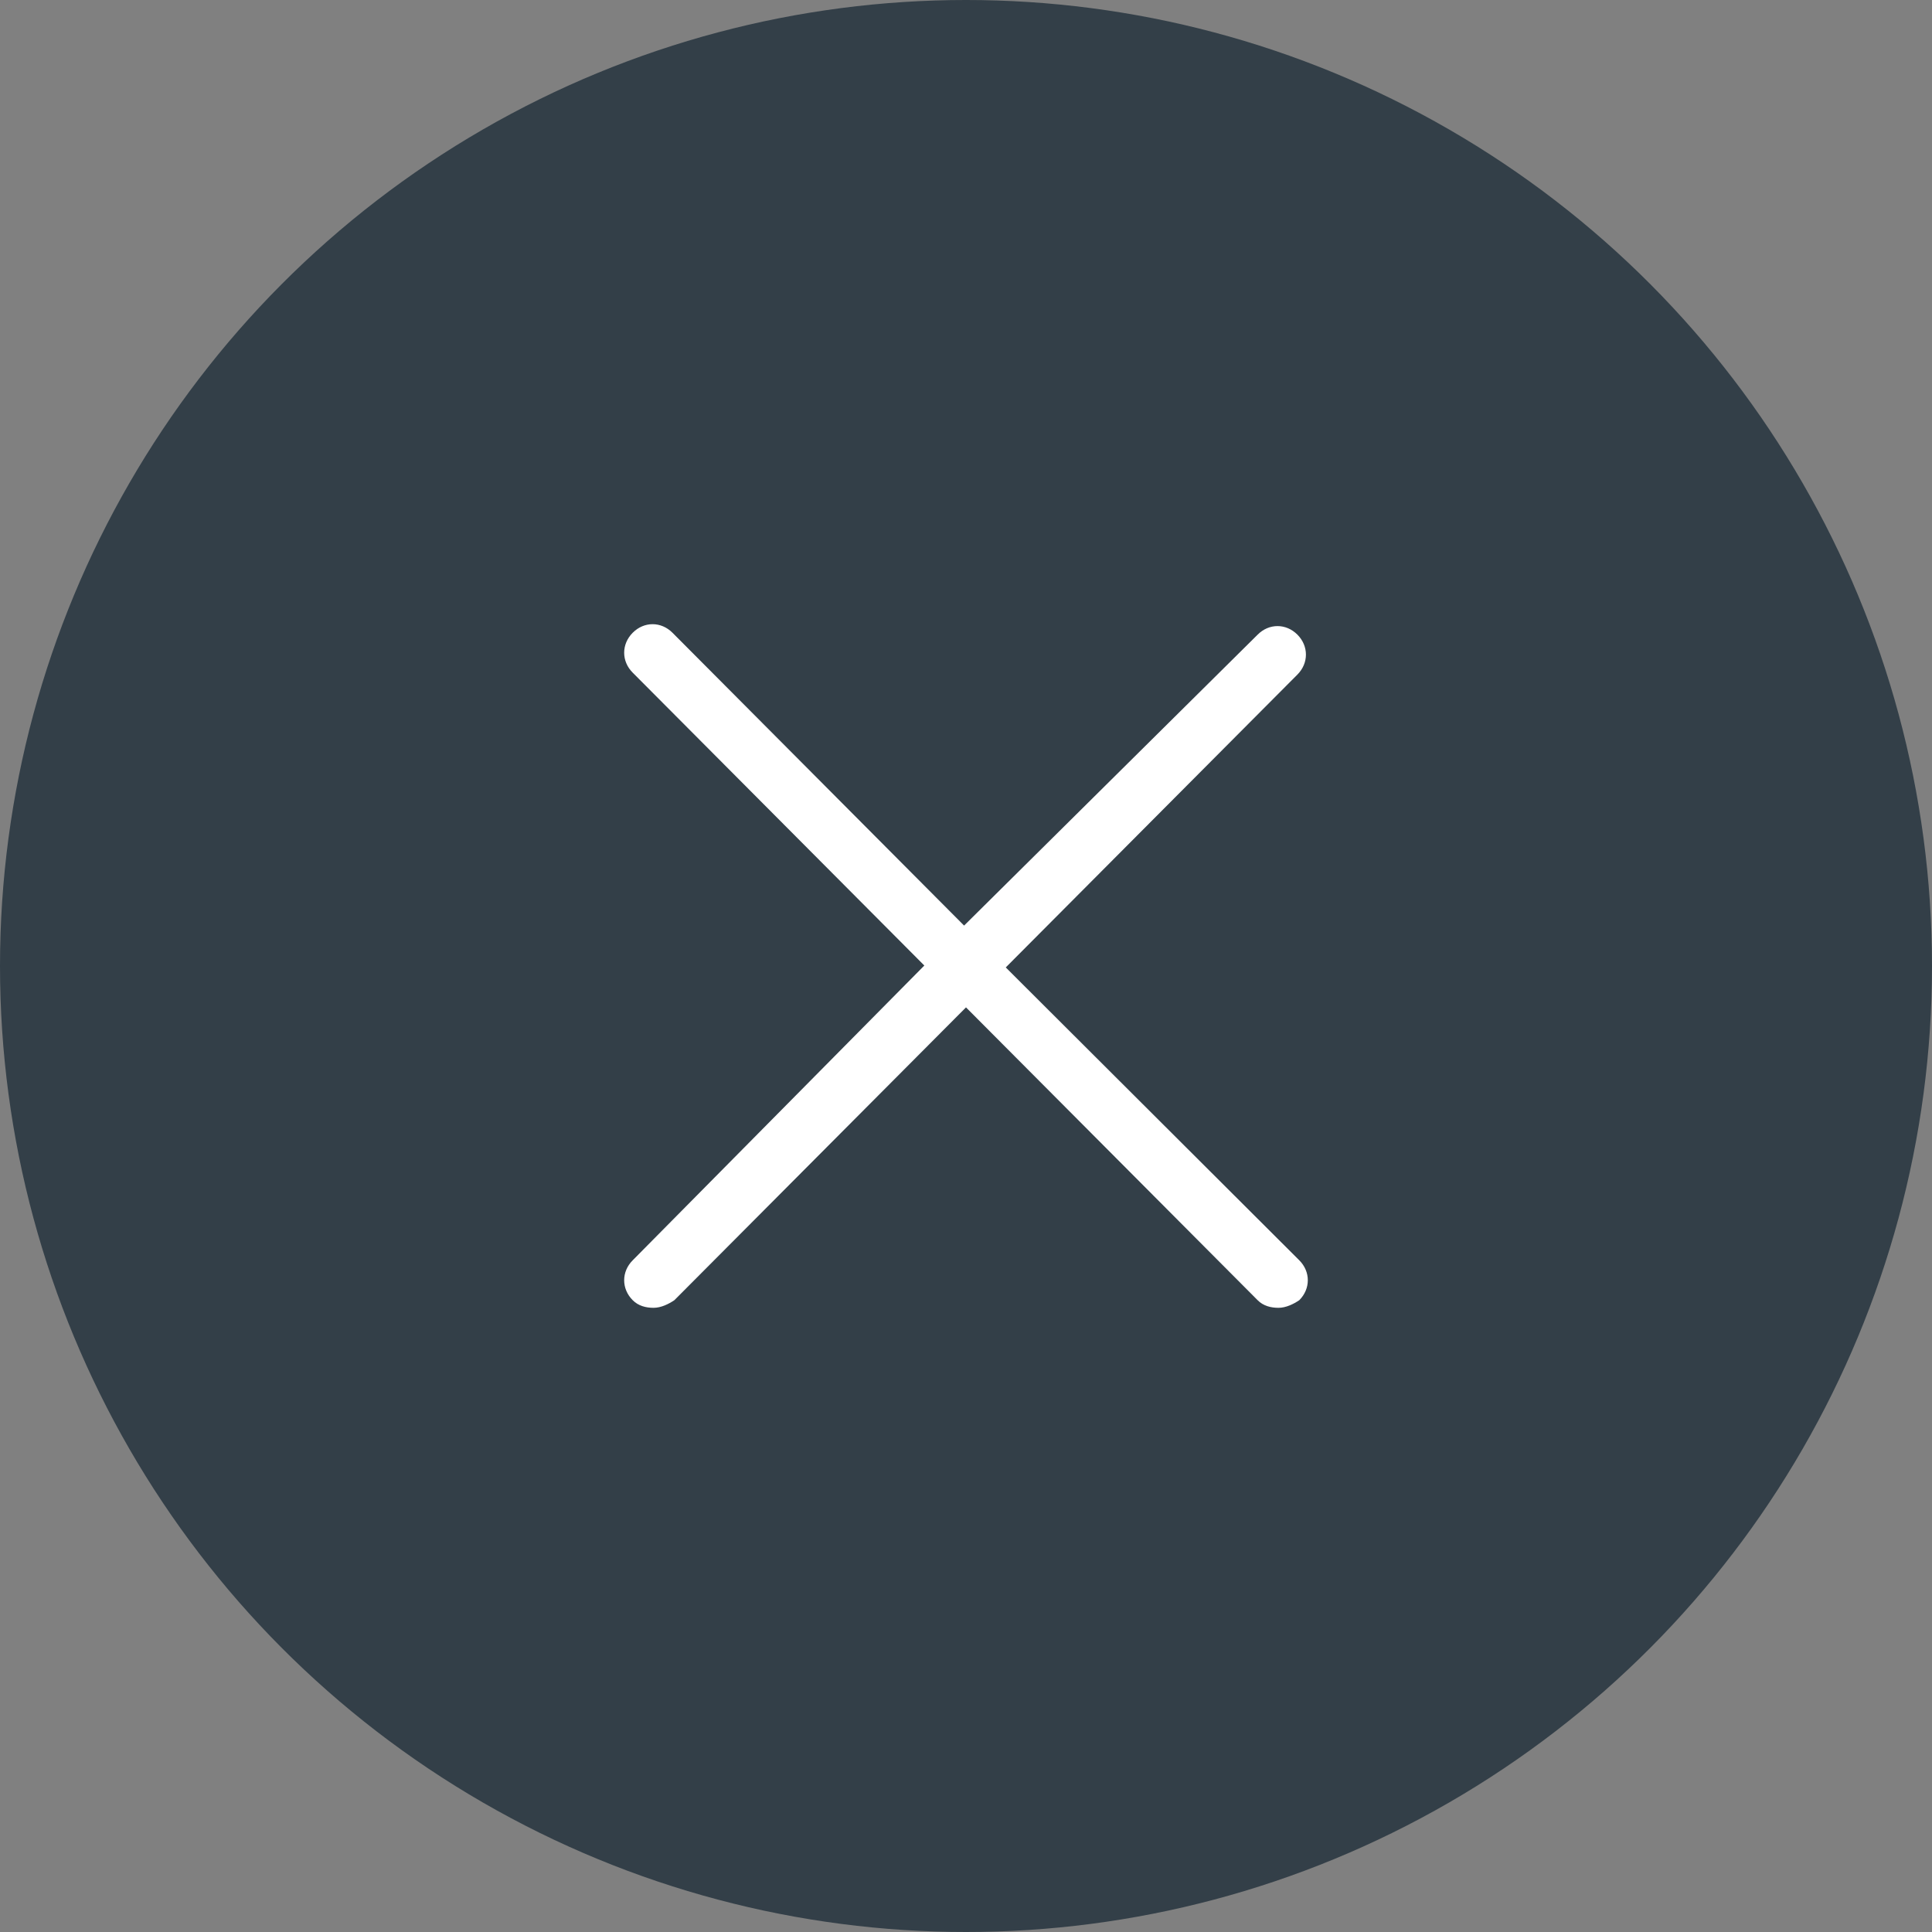
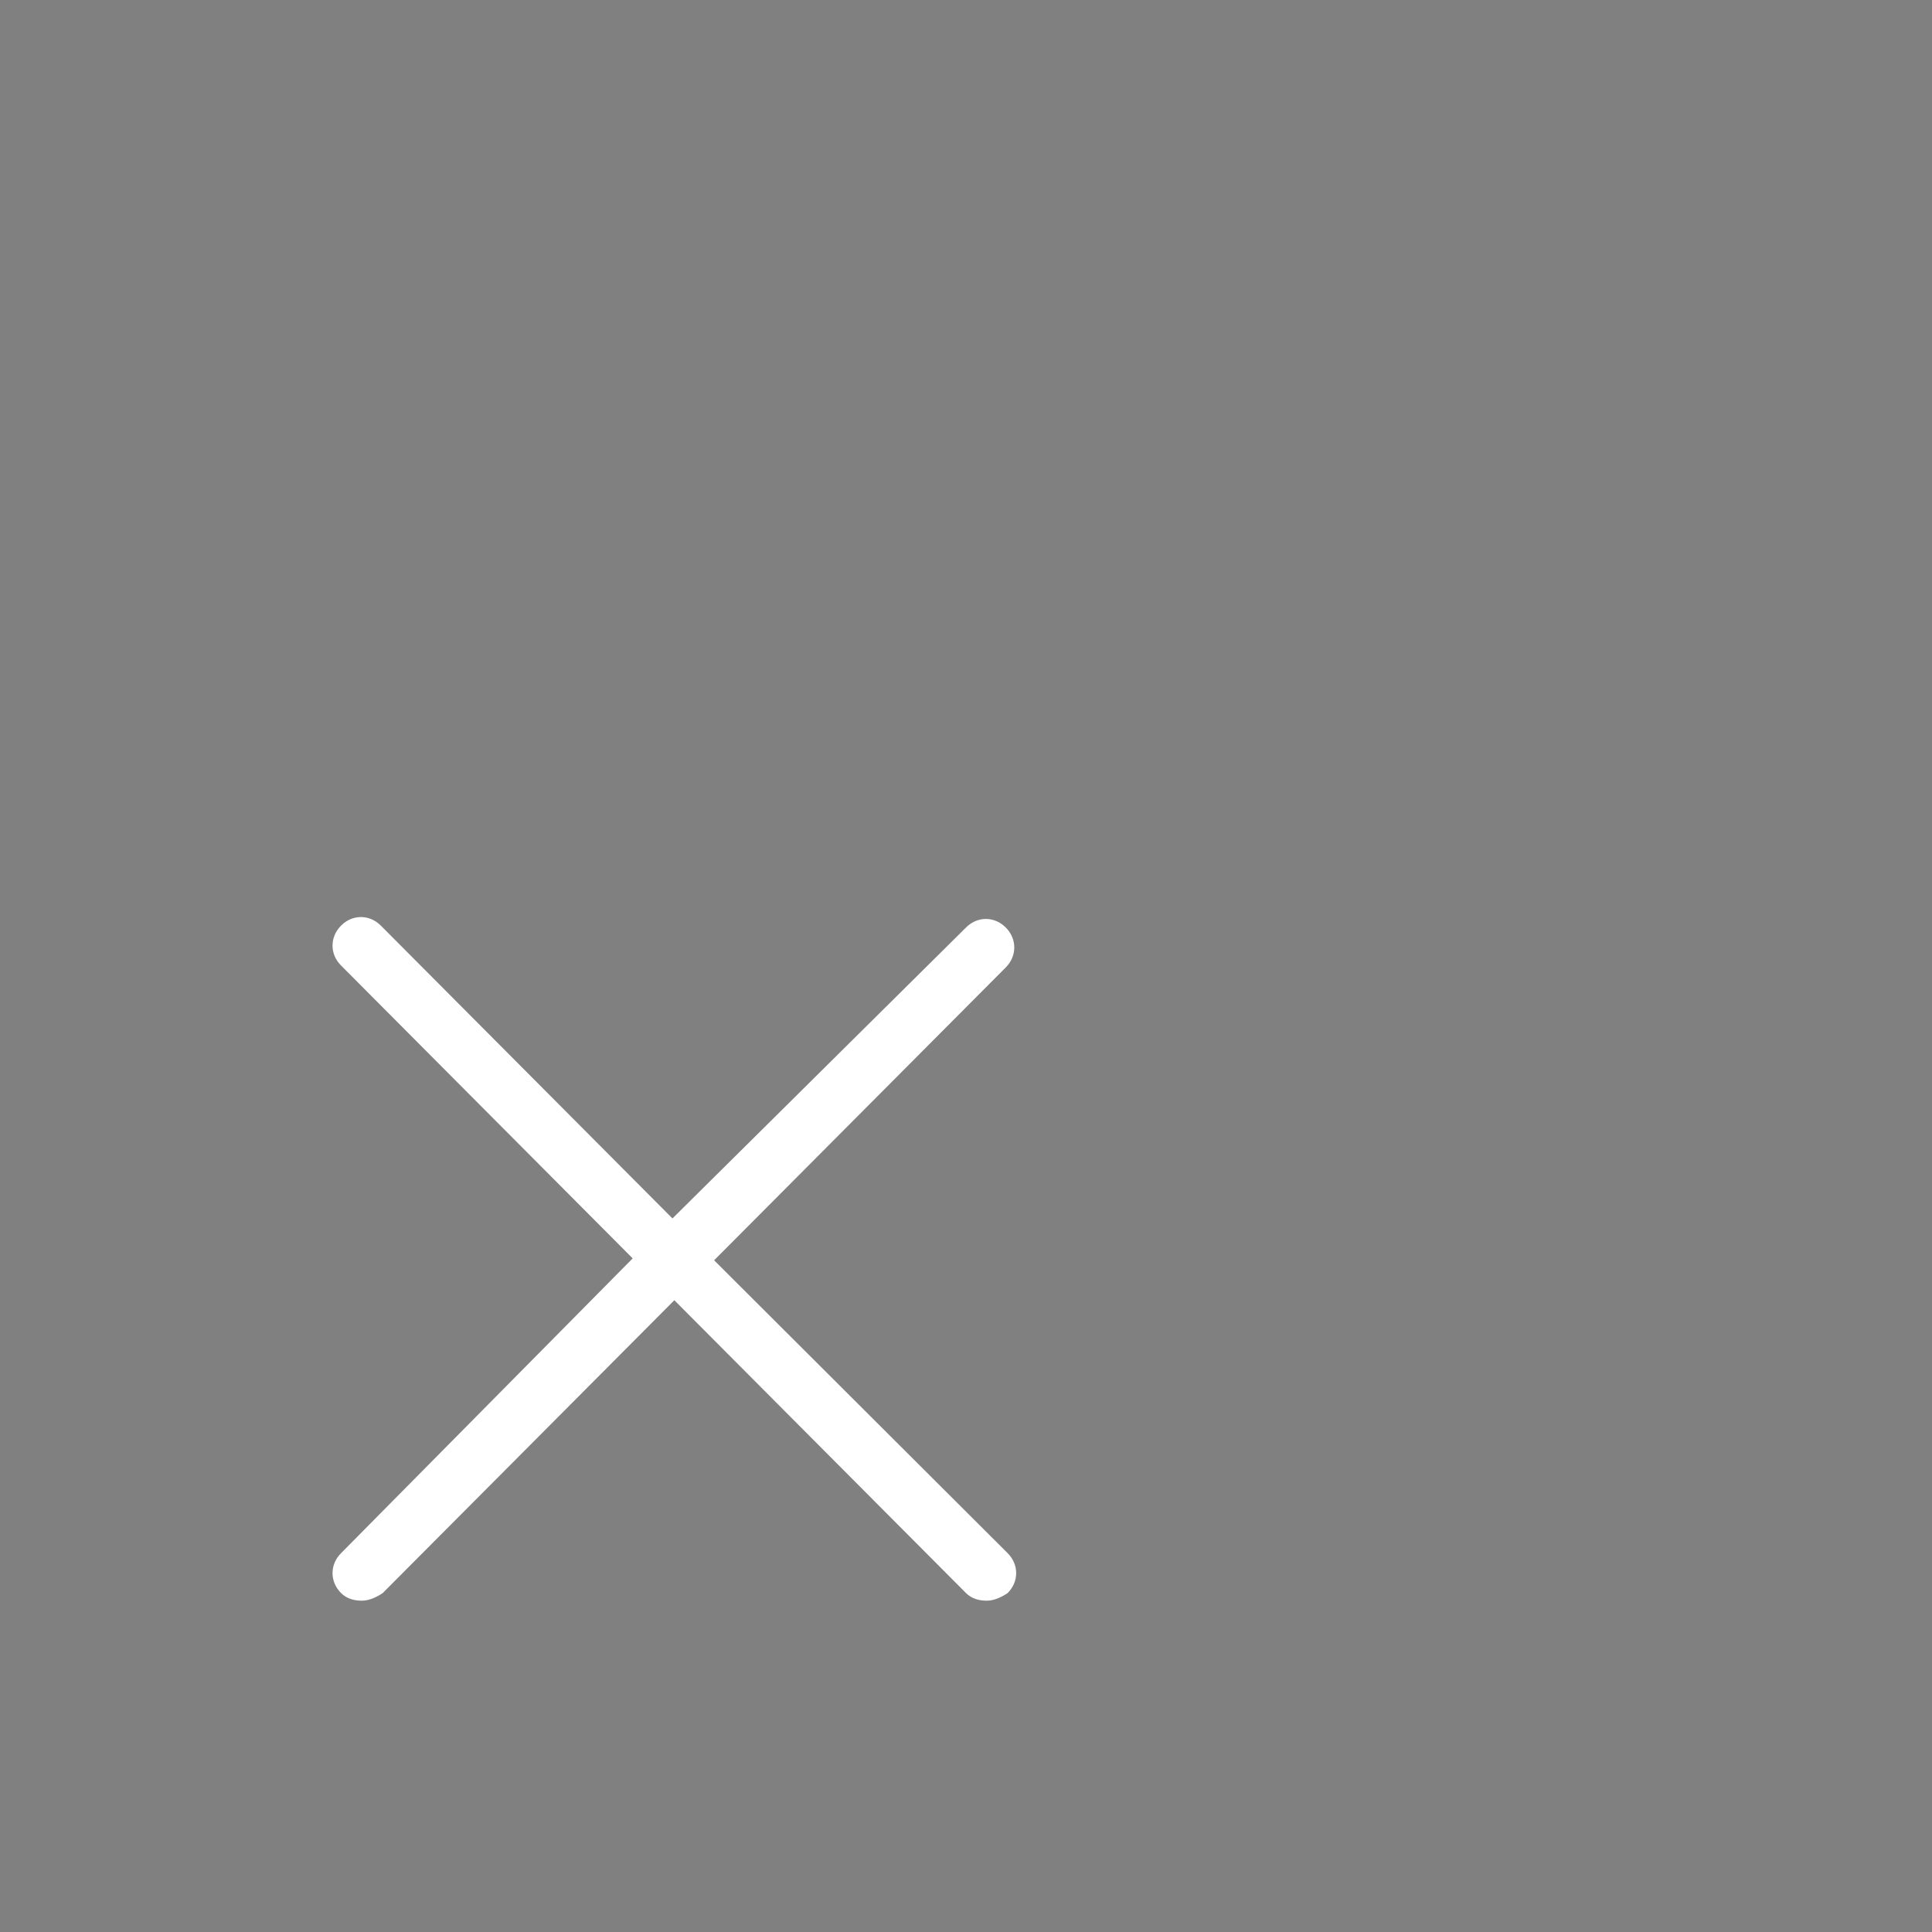
<svg xmlns="http://www.w3.org/2000/svg" width="65" height="65" viewBox="0 0 65 65">
  <rect x="0" y="0" width="65" height="65" fill="#808080" stroke="none" />
  <g fill="none" fill-rule="evenodd">
    <g fill-rule="nonzero">
      <g transform="translate(-245, -1999) translate(245, 1999)">
-         <circle cx="32.5" cy="32.5" r="32.5" fill="#333F48" />
-         <path fill="#FFF" d="M33.838 32.548l9.812-9.853c.382-.383.382-.96 0-1.343-.383-.384-.956-.384-1.338 0l-9.876 9.788-9.811-9.852c-.383-.384-.956-.384-1.338 0-.383.384-.383.96 0 1.343l9.811 9.853-9.811 9.917c-.383.383-.383.96 0 1.343.19.192.446.256.7.256.255 0 .51-.128.701-.256l9.812-9.852 9.812 9.852c.19.192.446.256.7.256.255 0 .51-.128.701-.256.383-.384.383-.96 0-1.343l-9.875-9.853z" />
+         <path fill="#FFF" d="M33.838 32.548c.382-.383.382-.96 0-1.343-.383-.384-.956-.384-1.338 0l-9.876 9.788-9.811-9.852c-.383-.384-.956-.384-1.338 0-.383.384-.383.96 0 1.343l9.811 9.853-9.811 9.917c-.383.383-.383.96 0 1.343.19.192.446.256.7.256.255 0 .51-.128.701-.256l9.812-9.852 9.812 9.852c.19.192.446.256.7.256.255 0 .51-.128.701-.256.383-.384.383-.96 0-1.343l-9.875-9.853z" />
      </g>
    </g>
  </g>
</svg>